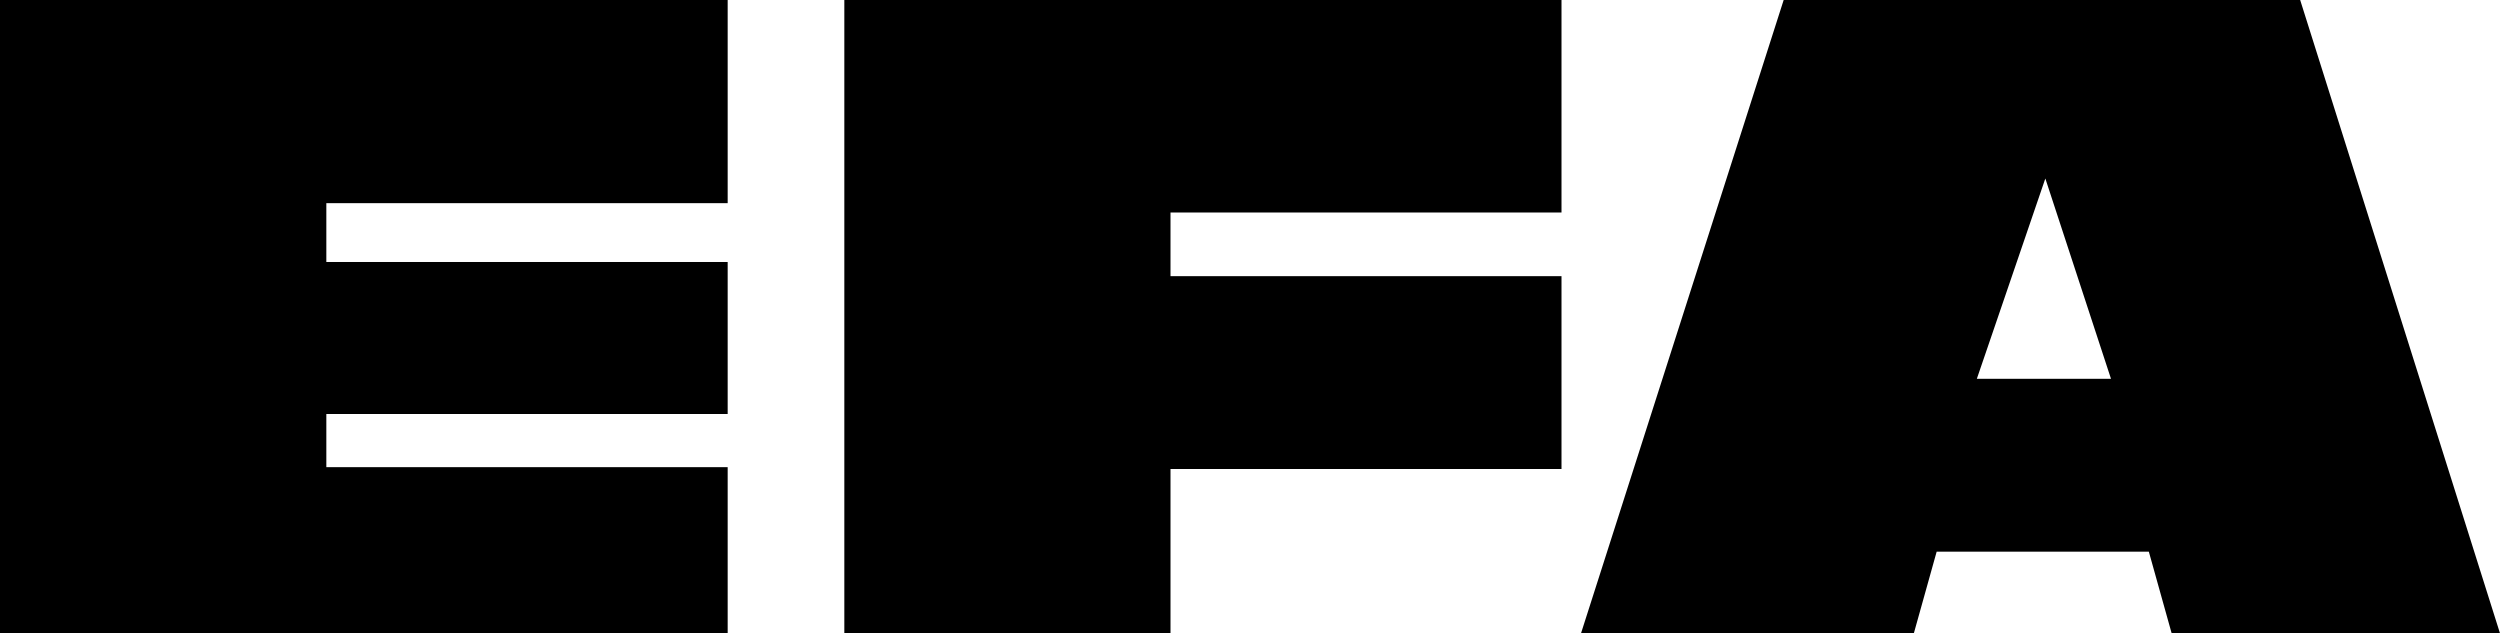
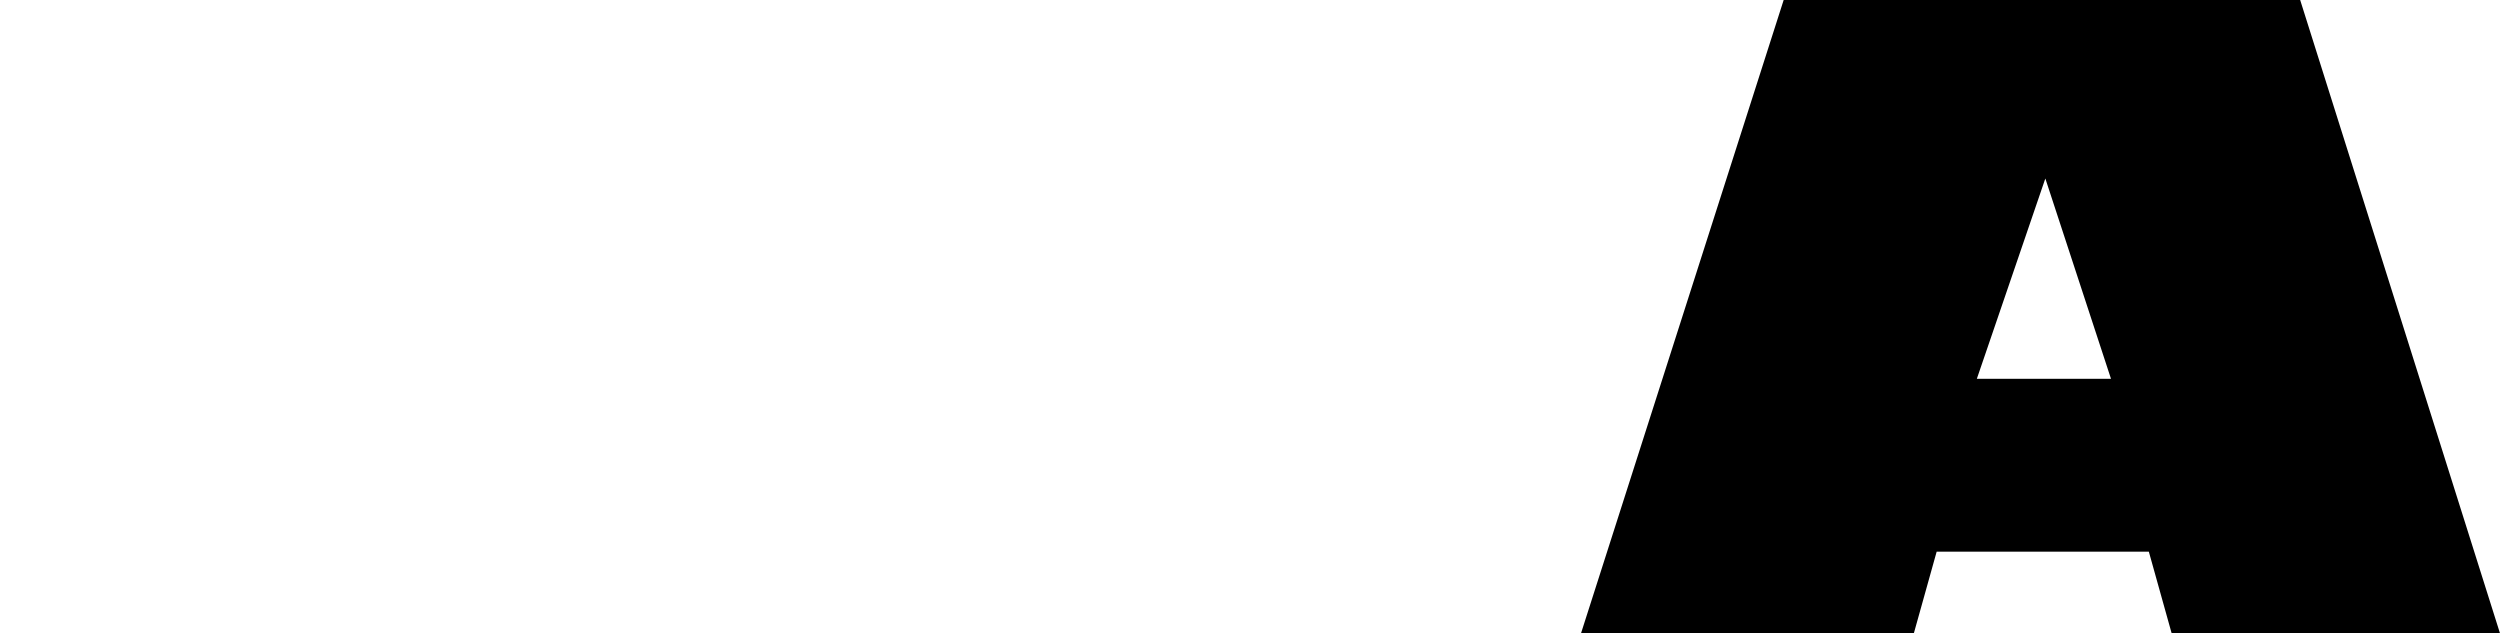
<svg xmlns="http://www.w3.org/2000/svg" id="b" viewBox="0 0 150 38">
  <g id="c">
-     <path d="M43.66,38v-9.97h-24.08v-3.19h24.08v-9.12h-24.08v-3.53h24.08V0H0v38h43.66Z" stroke-width="0" />
-     <path d="M93.69,28.14v-11.57h-23.46v-3.82h23.46V0h-43.03v38h19.57v-9.86h23.46Z" stroke-width="0" />
    <path d="M150,38L138.01,0h-30.99l-12.16,38h19.97l1.37-4.9h12.73l1.37,4.9h19.69ZM126.66,22.73h-8.05l4.11-12.02,3.94,12.02Z" stroke-width="0" />
  </g>
</svg>